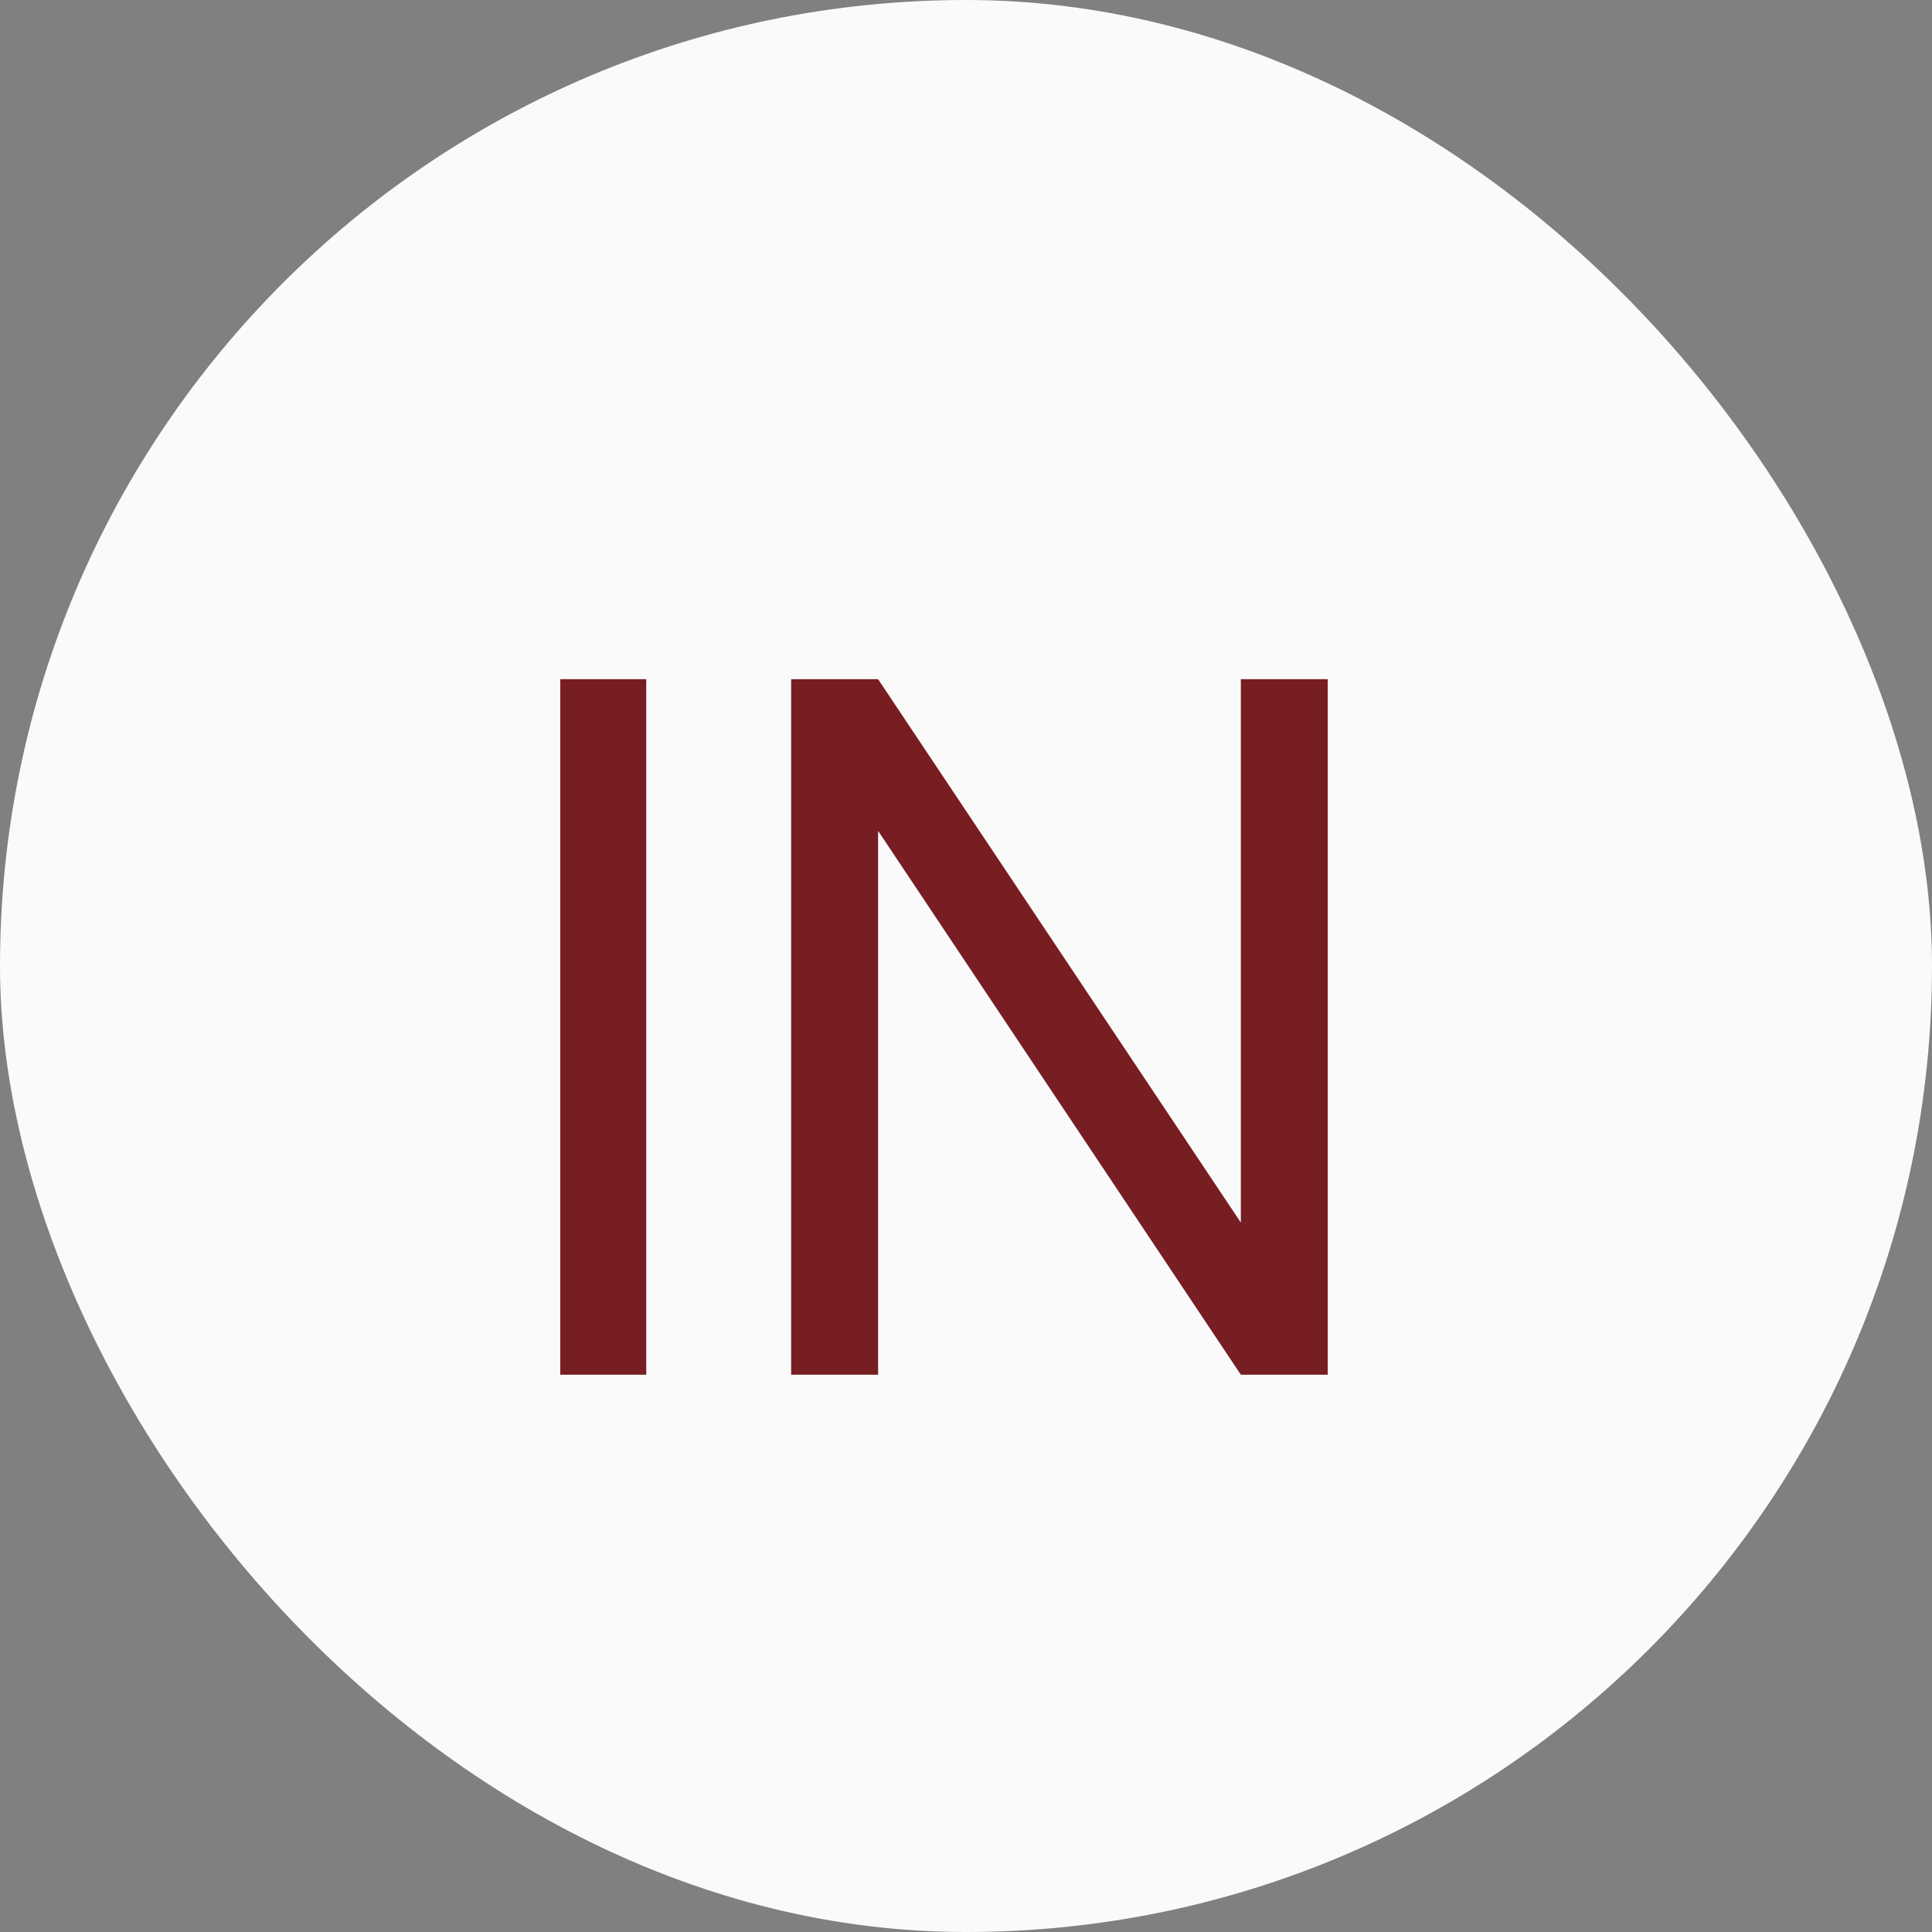
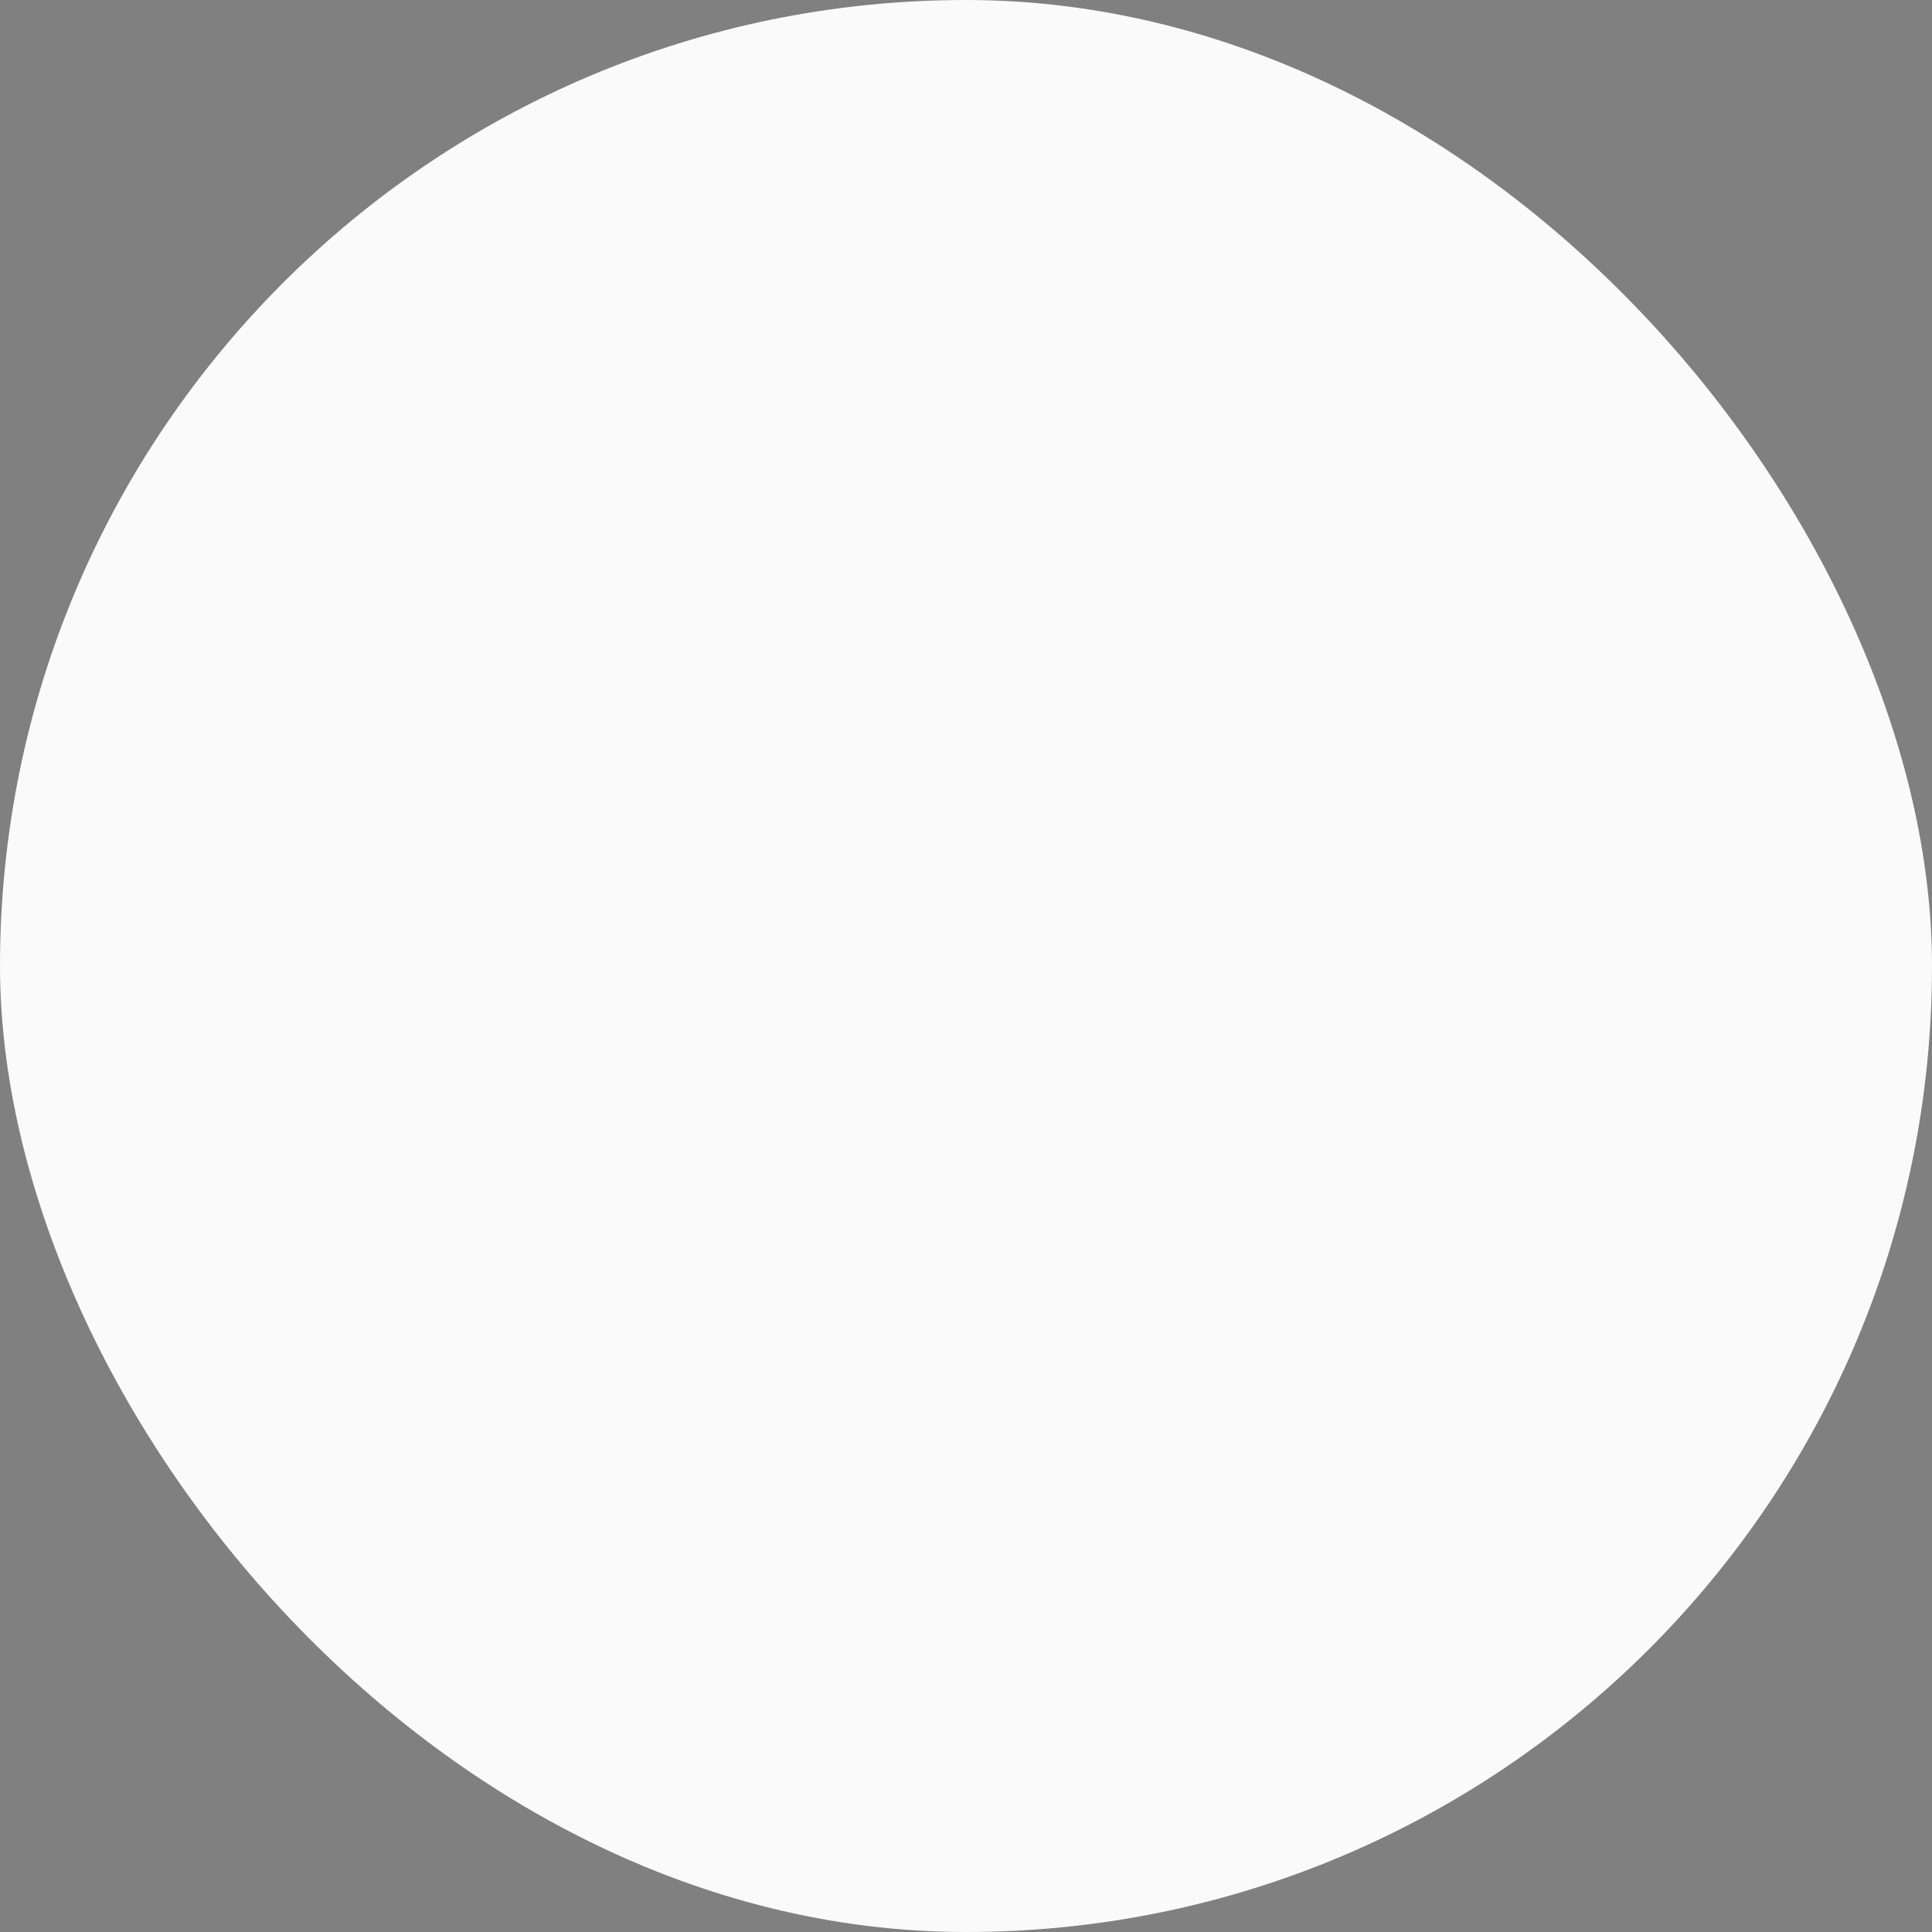
<svg xmlns="http://www.w3.org/2000/svg" width="24" height="24" viewBox="0 0 24 24" fill="none">
  <rect x="0" y="0" width="24" height="24" fill="#808080" stroke="none" />
  <rect width="24" height="24" rx="12" fill="#FAFAFA" />
-   <path d="M6.96 17.077V8.437H8.028V17.077H6.96ZM9.828 17.077V8.437H10.908L15.414 15.187V8.437H16.494V17.077H15.414L10.908 10.321V17.077H9.828Z" fill="#771E23" />
</svg>